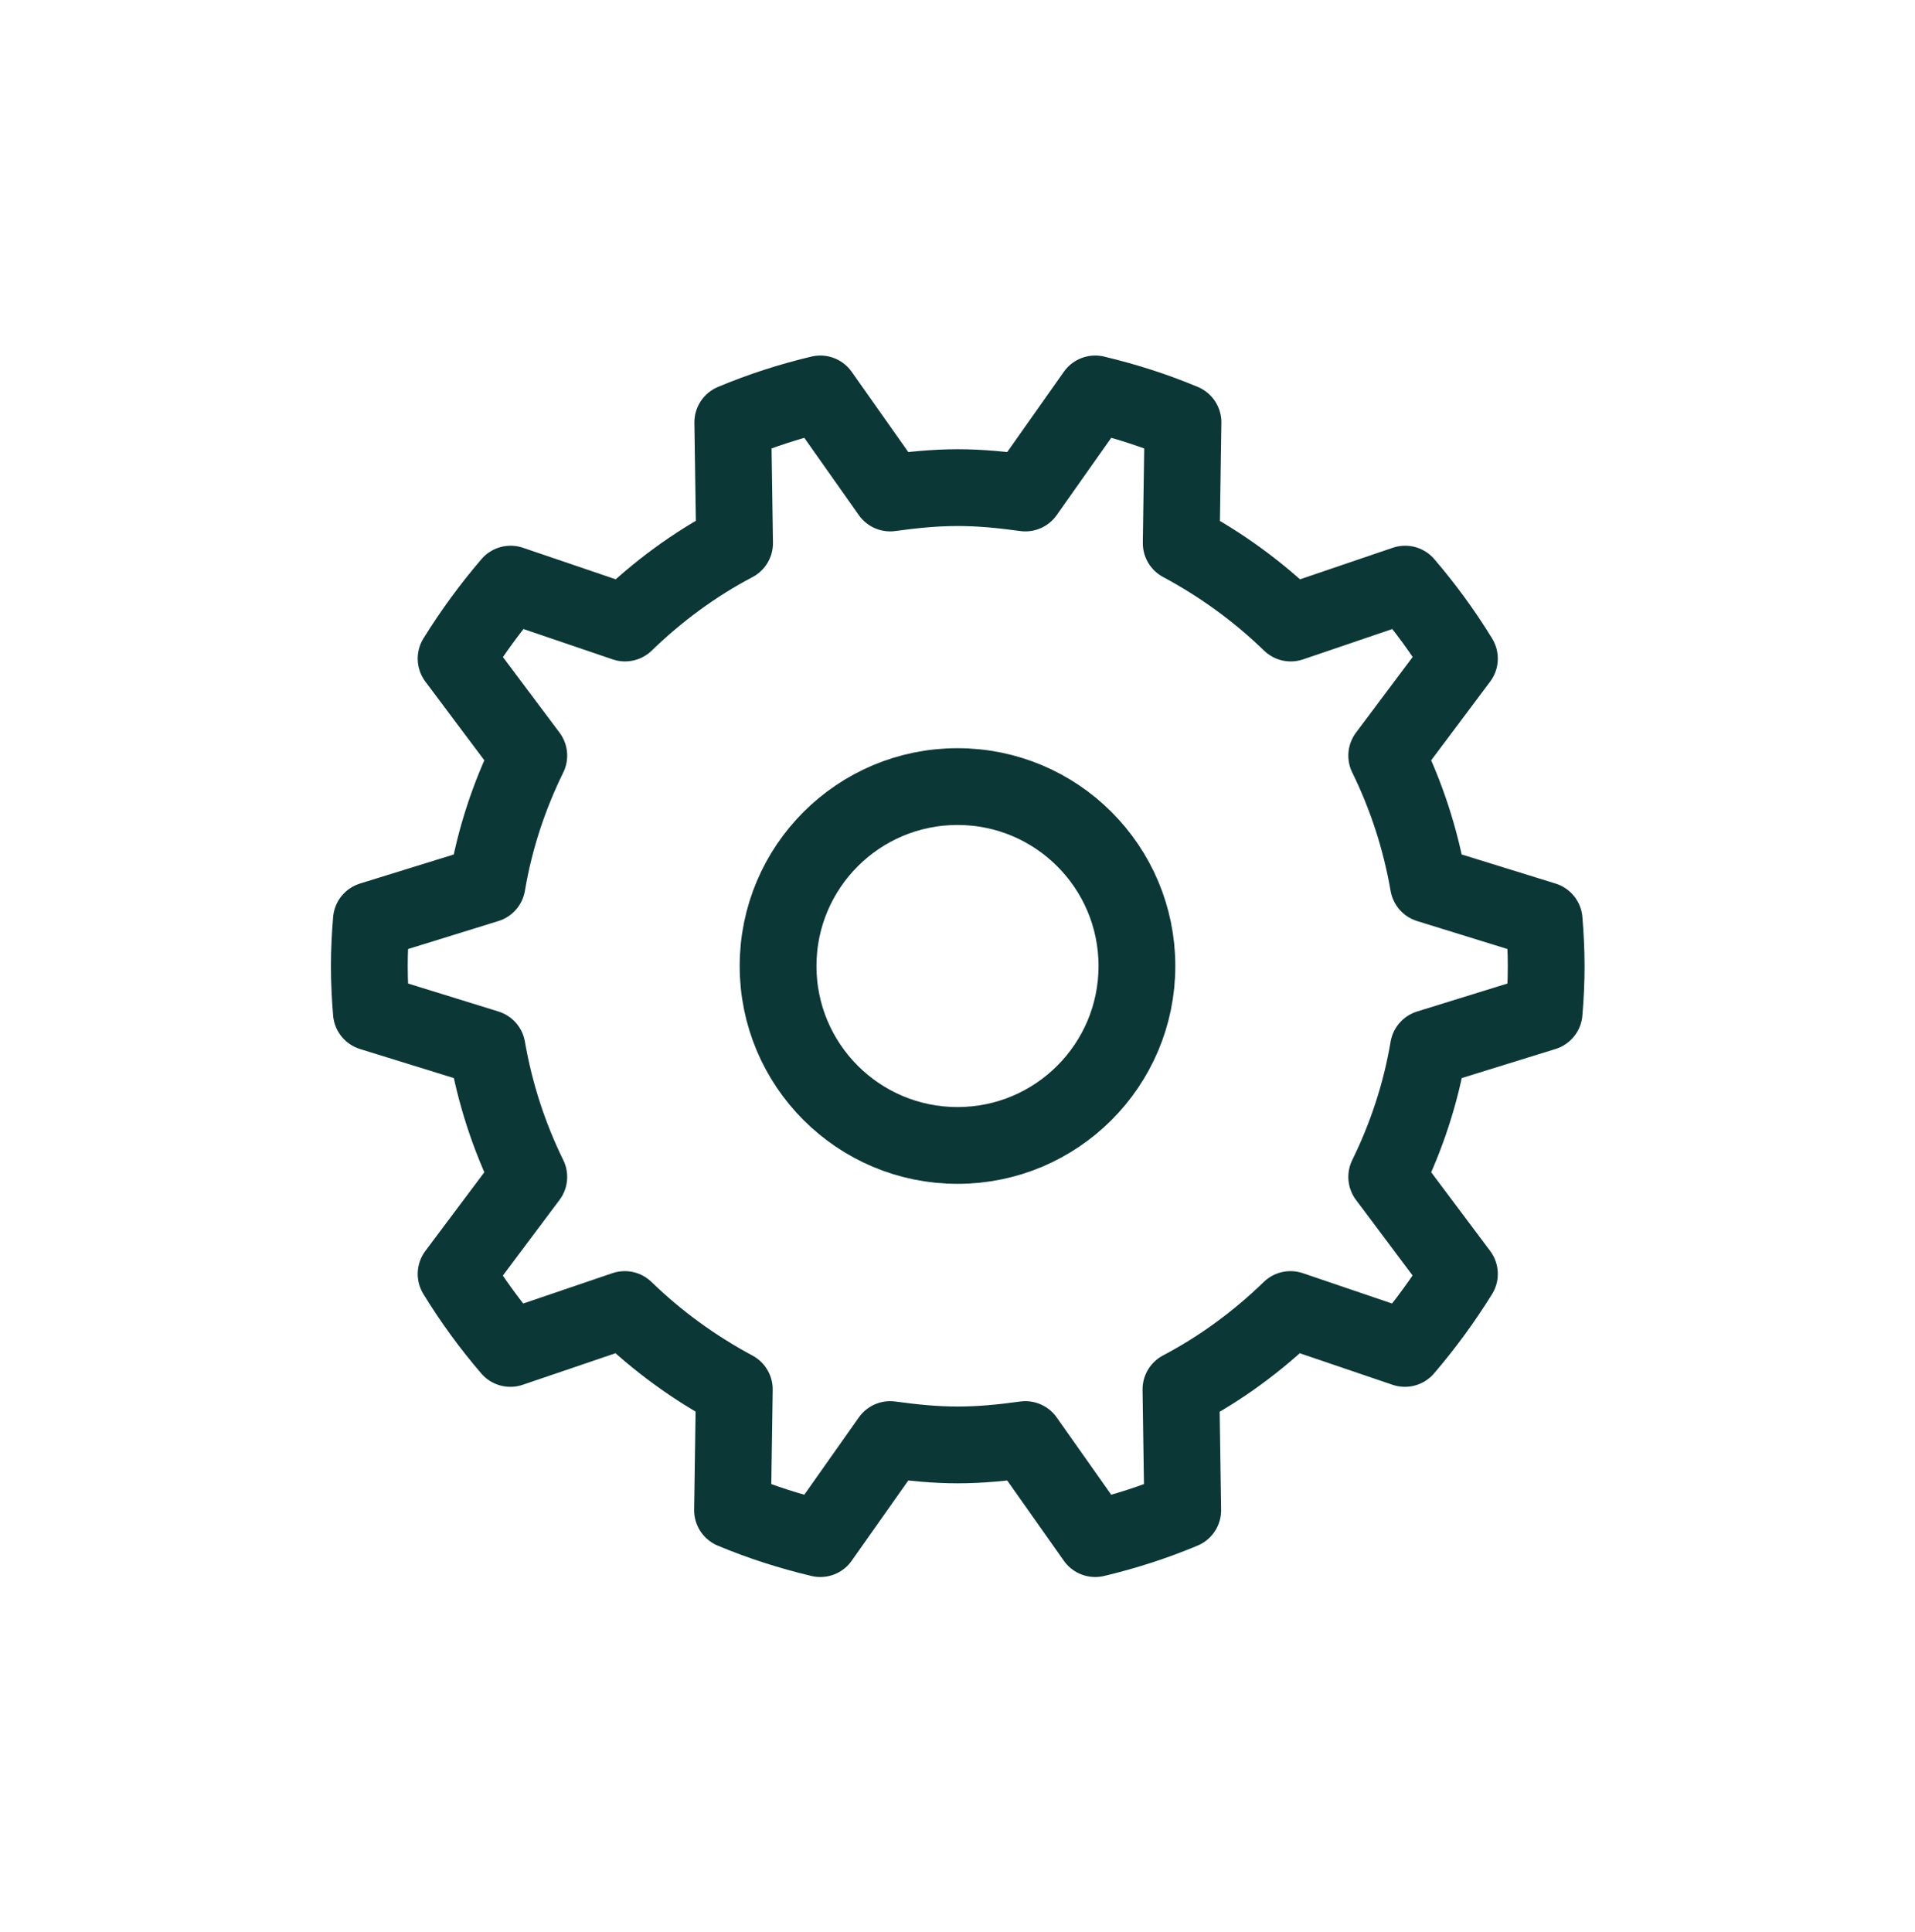
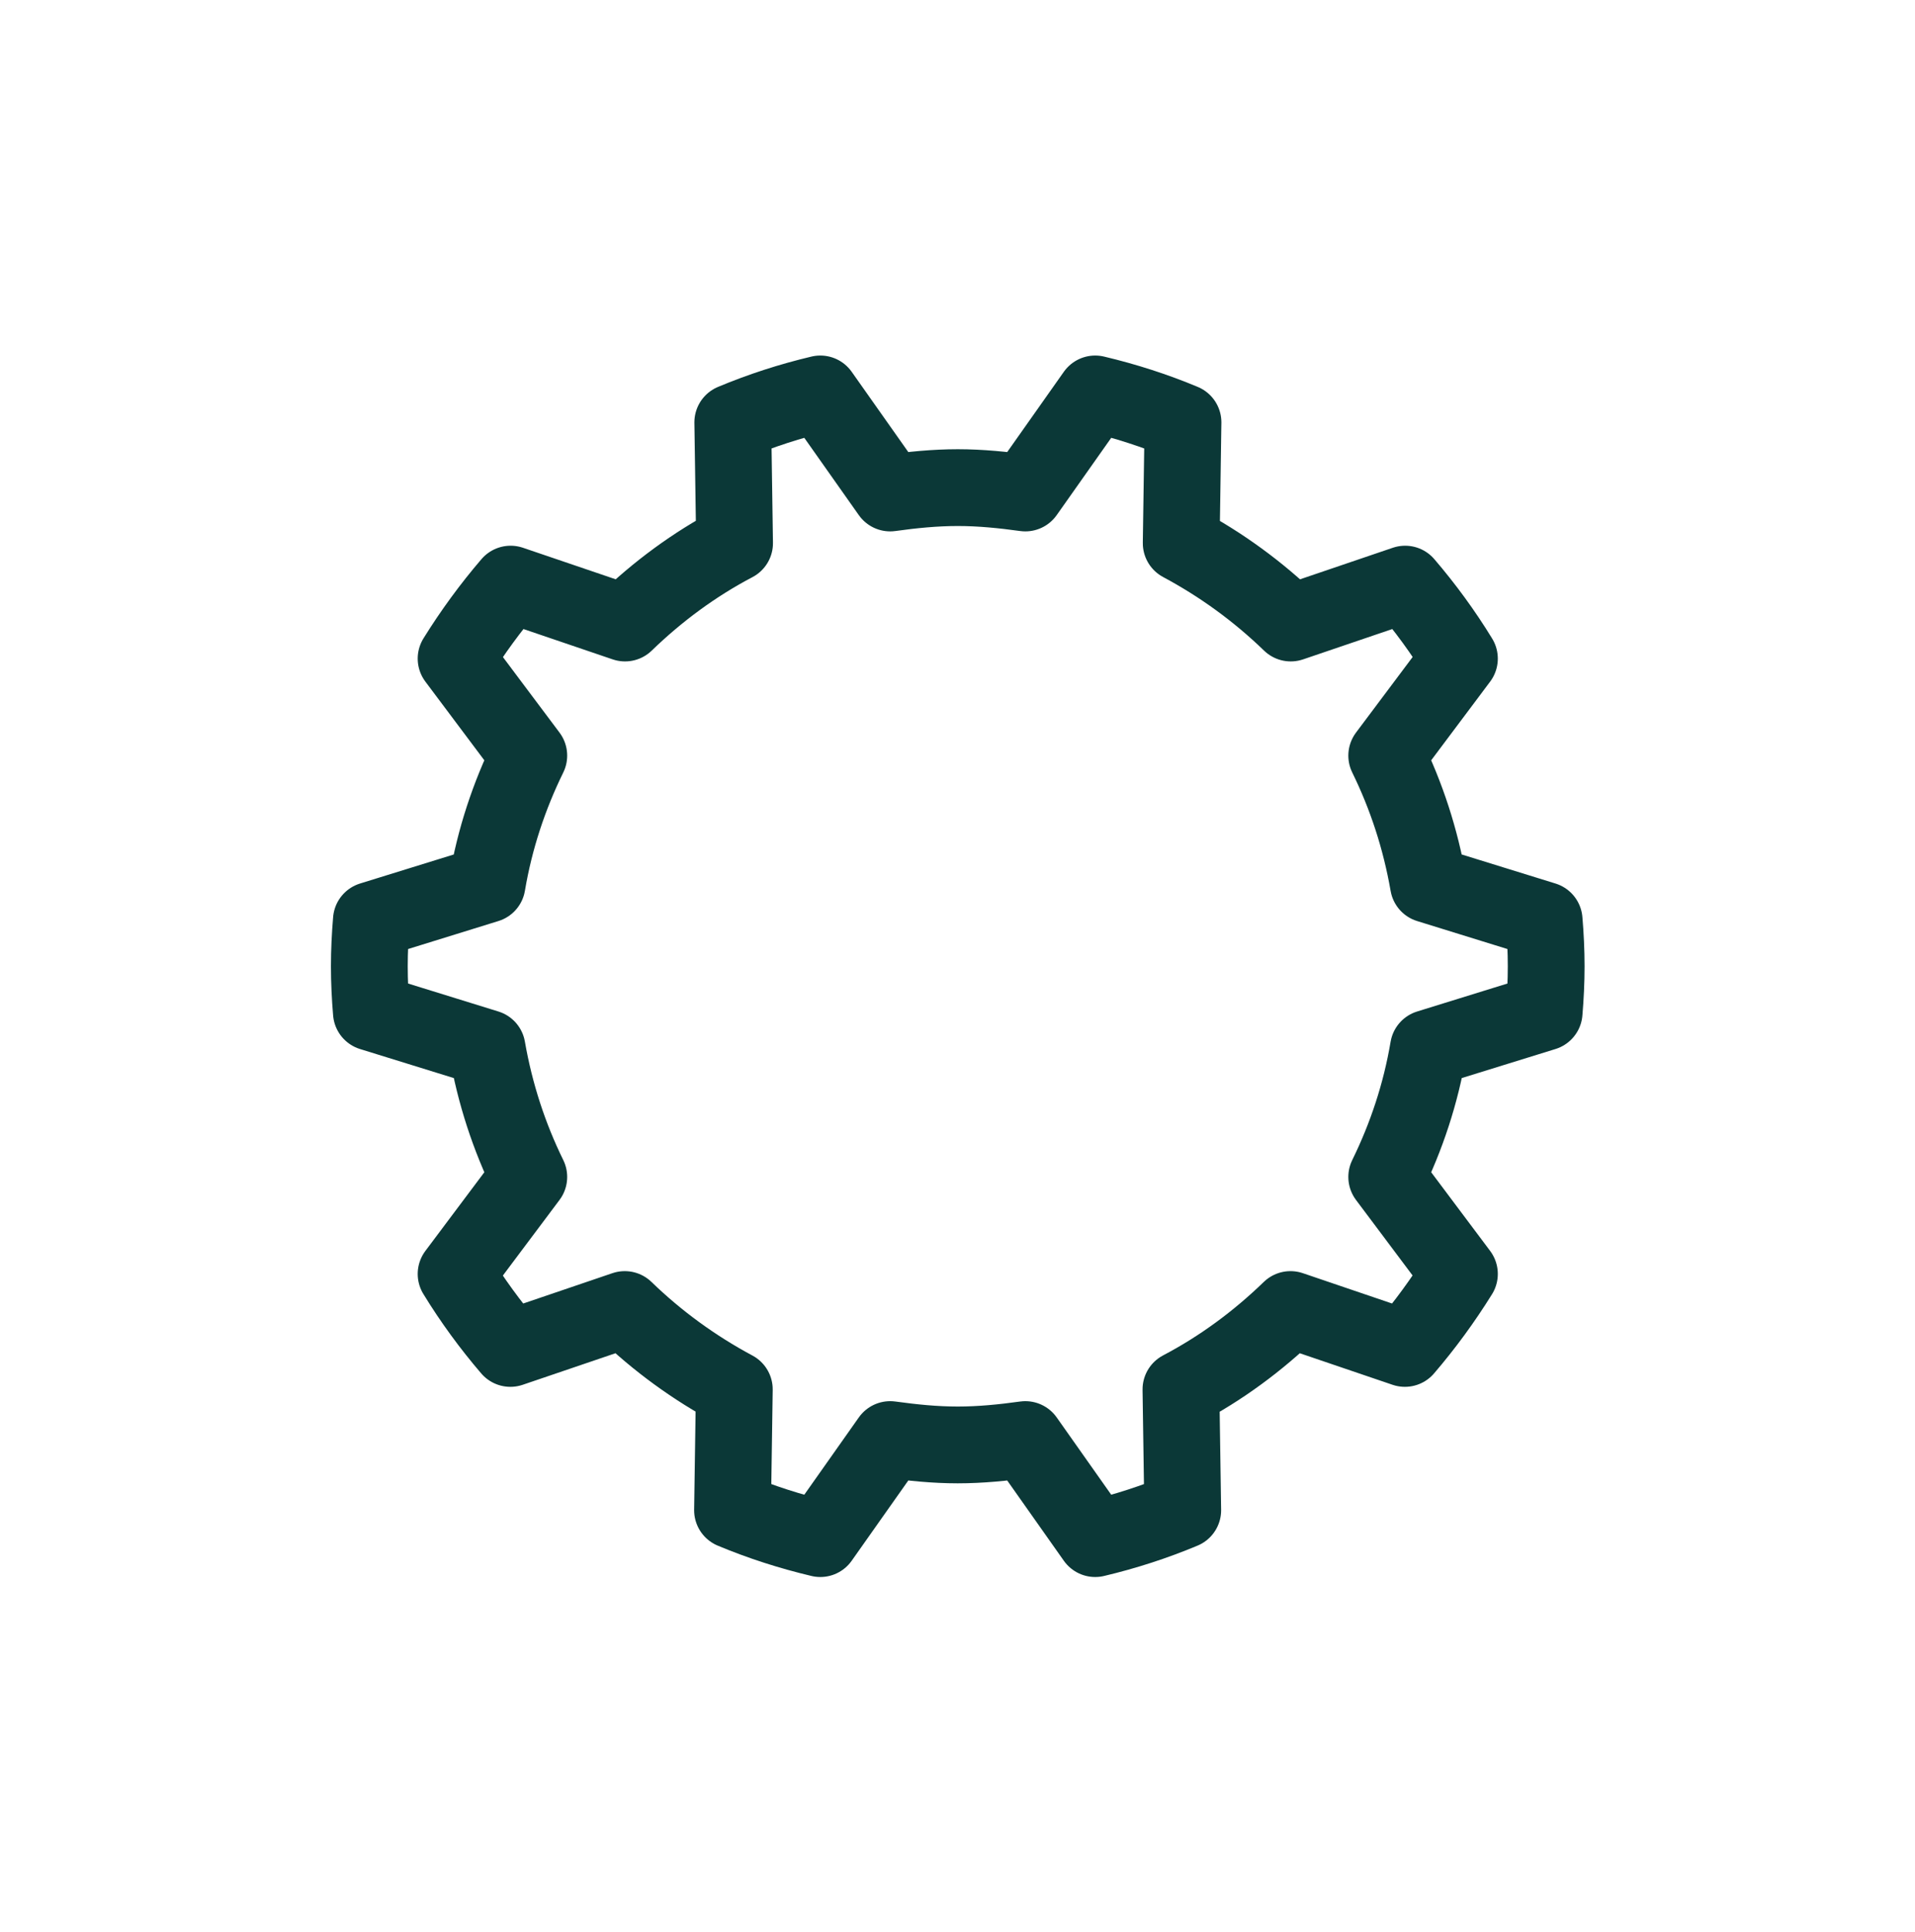
<svg xmlns="http://www.w3.org/2000/svg" id="Ebene_2" viewBox="0 0 74.82 75.49">
  <defs>
    <style>.cls-1,.cls-2{fill:none;}.cls-2{stroke:#0b3837;stroke-linecap:round;stroke-linejoin:round;stroke-width:3px;}</style>
  </defs>
  <g id="Logo_neu_Pfade">
    <path class="cls-2" d="M60.33,39.55c.05-.6.08-1.2.08-1.8s-.03-1.21-.08-1.8l-4.52-1.4c-.31-1.78-.86-3.46-1.63-5.03l2.84-3.79c-.63-1.03-1.34-2-2.12-2.91l-4.47,1.52c-1.27-1.23-2.71-2.28-4.28-3.12l.07-4.72c-1.1-.46-2.25-.83-3.43-1.11l-2.73,3.87c-.87-.12-1.74-.21-2.64-.21s-1.78.09-2.64.21l-2.73-3.87c-1.18.28-2.32.65-3.42,1.11l.07,4.72c-1.58.83-3.01,1.89-4.28,3.12l-4.47-1.52c-.78.91-1.49,1.88-2.13,2.91l2.84,3.79c-.77,1.57-1.33,3.25-1.63,5.03l-4.52,1.4c-.05.6-.08,1.2-.08,1.8s.03,1.21.08,1.8l4.52,1.4c.31,1.78.86,3.46,1.63,5.03l-2.84,3.79c.63,1.03,1.34,2,2.12,2.91l4.47-1.52c1.27,1.23,2.71,2.28,4.28,3.12l-.07,4.72c1.1.46,2.25.83,3.43,1.11l2.73-3.87c.87.12,1.74.21,2.64.21s1.78-.09,2.64-.21l2.73,3.87c1.18-.28,2.32-.65,3.42-1.11l-.07-4.72c1.58-.83,3.01-1.89,4.28-3.12l4.47,1.52c.78-.91,1.49-1.88,2.13-2.91l-2.84-3.79c.77-1.57,1.33-3.25,1.63-5.03l4.52-1.4Z" />
-     <circle class="cls-2" cx="37.41" cy="37.74" r="7.01" />
    <rect class="cls-1" width="74.82" height="75.49" />
  </g>
</svg>